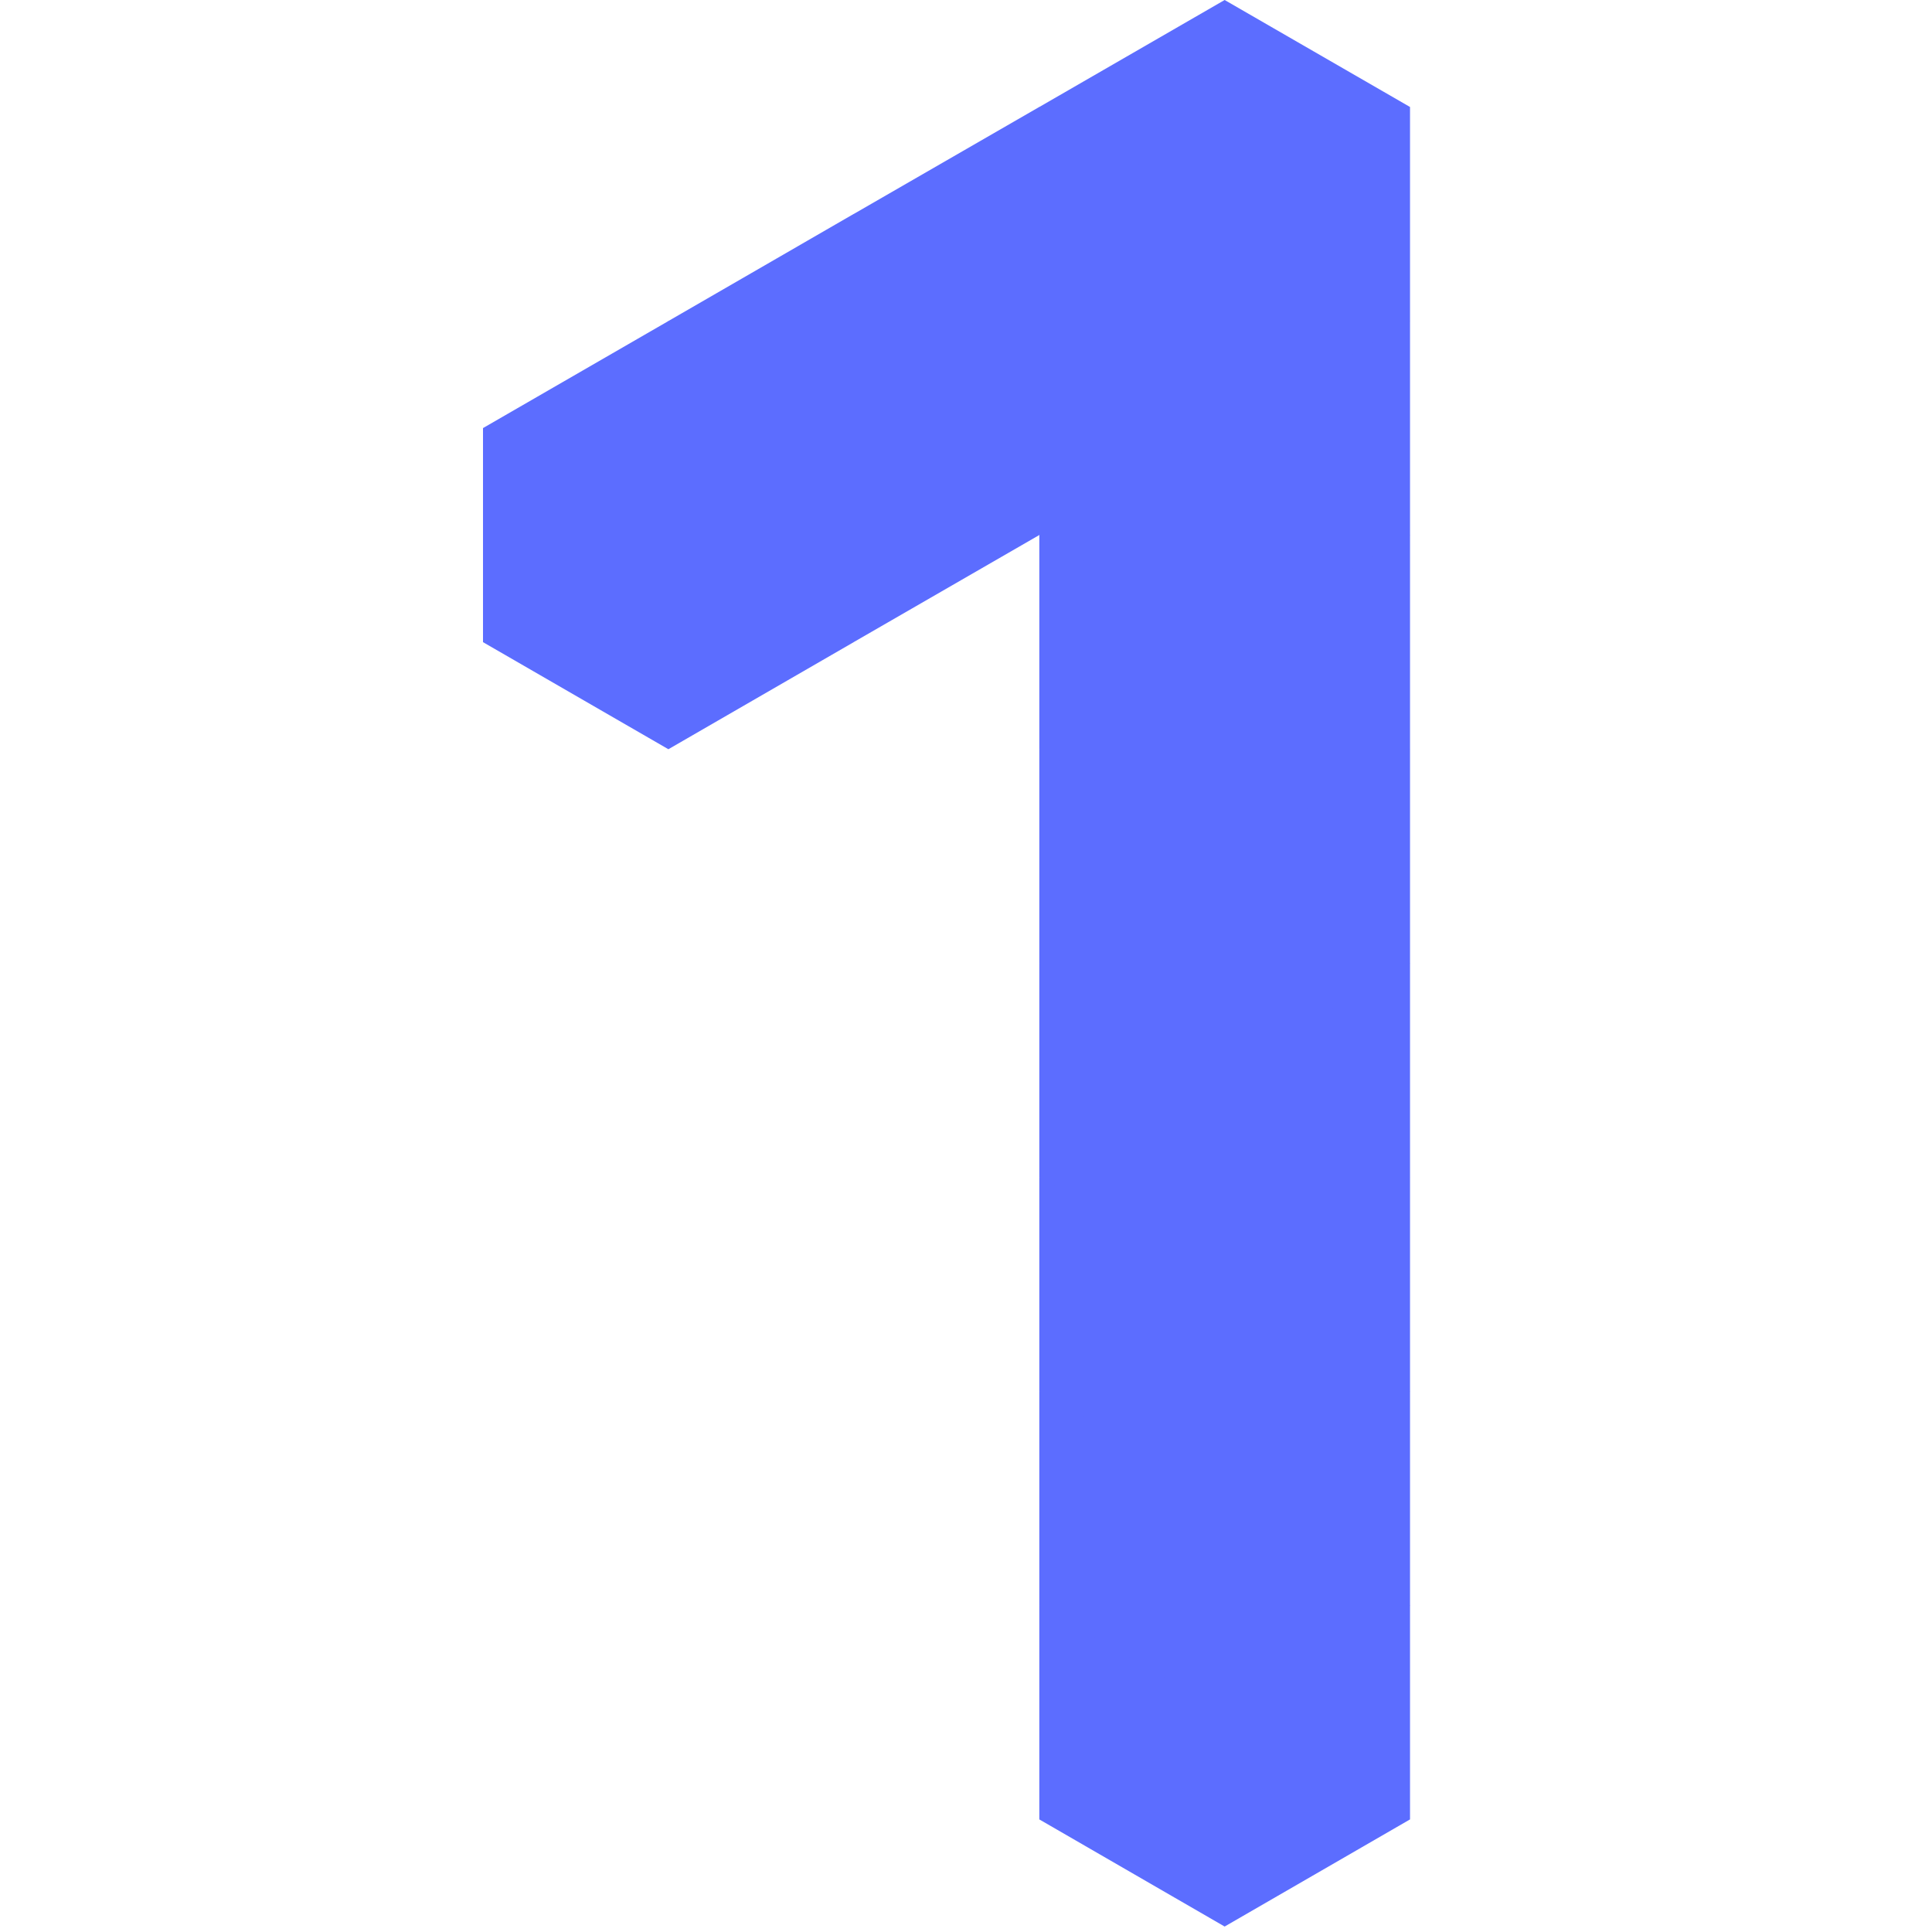
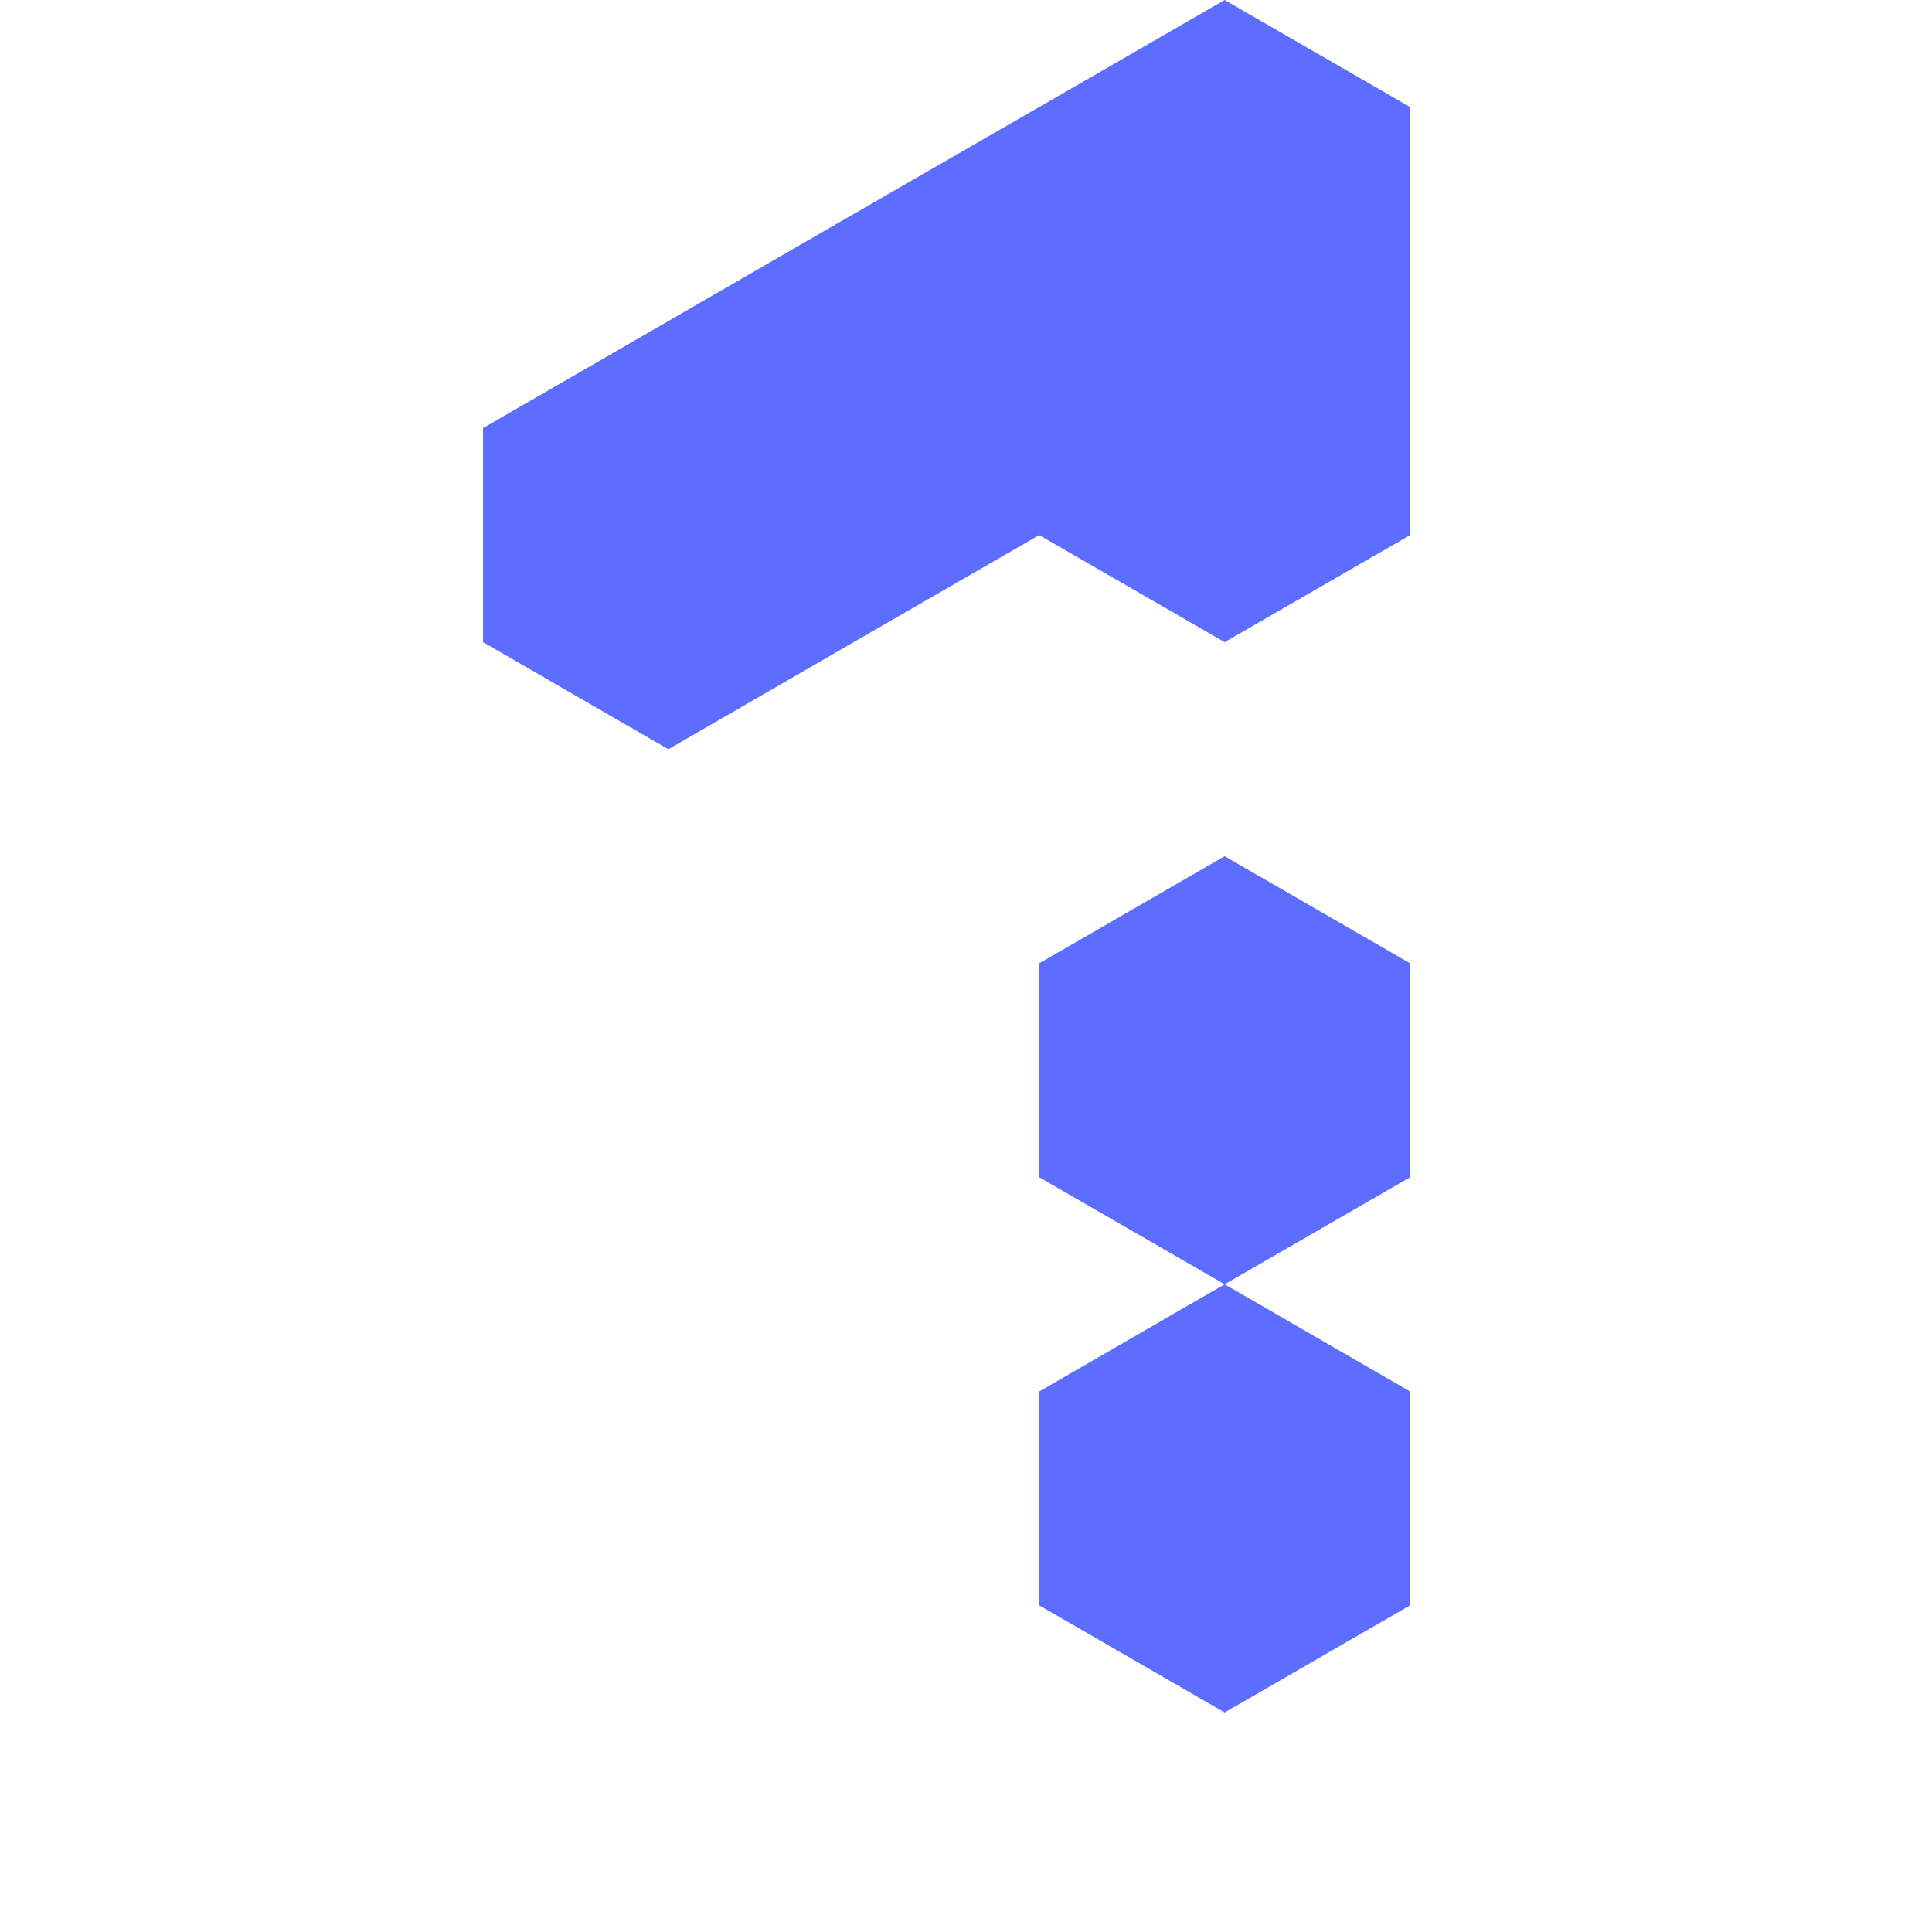
<svg xmlns="http://www.w3.org/2000/svg" width="40" height="40" viewBox="0 0 40 40" fill="none">
-   <path d="M29.193 37.669V33.237L25.355 31.022L21.518 33.237V37.669L25.355 39.887L29.193 37.669Z" fill="#5C6DFF" />
  <path d="M29.193 33.238V28.808L25.355 26.59L21.518 28.808V33.238L25.355 35.455L29.193 33.238Z" fill="#5C6DFF" />
-   <path d="M29.193 28.808V24.376L25.355 22.161L21.518 24.376V28.808L25.355 31.023L29.193 28.808Z" fill="#5C6DFF" />
  <path d="M29.193 24.375V19.943L25.355 17.727L21.518 19.943V24.375L25.355 26.59L29.193 24.375Z" fill="#5C6DFF" />
-   <path d="M29.193 19.943V15.511L25.355 13.295L21.518 15.511V19.943L25.355 22.16L29.193 19.943Z" fill="#5C6DFF" />
-   <path d="M29.193 15.51V11.08L25.355 8.862L21.518 11.08V15.51L25.355 17.727L29.193 15.51Z" fill="#5C6DFF" />
  <path d="M29.193 11.08V6.648L25.355 4.43L21.518 6.648V11.08L25.355 13.295L29.193 11.08Z" fill="#5C6DFF" />
  <path d="M29.193 6.648V2.215L25.355 0L21.518 2.215V6.648L25.355 8.863L29.193 6.648Z" fill="#5C6DFF" />
  <path d="M25.353 8.862V4.43L21.516 2.215L17.676 4.43V8.862L21.516 11.077L25.353 8.862Z" fill="#5C6DFF" />
  <path d="M21.513 11.08V6.648L17.674 4.43L13.836 6.648V11.08L17.674 13.295L21.513 11.08Z" fill="#5C6DFF" />
  <path d="M17.675 13.295V8.863L13.838 6.647L10 8.863V13.295L13.838 15.512L17.675 13.295Z" fill="#5C6DFF" />
</svg>